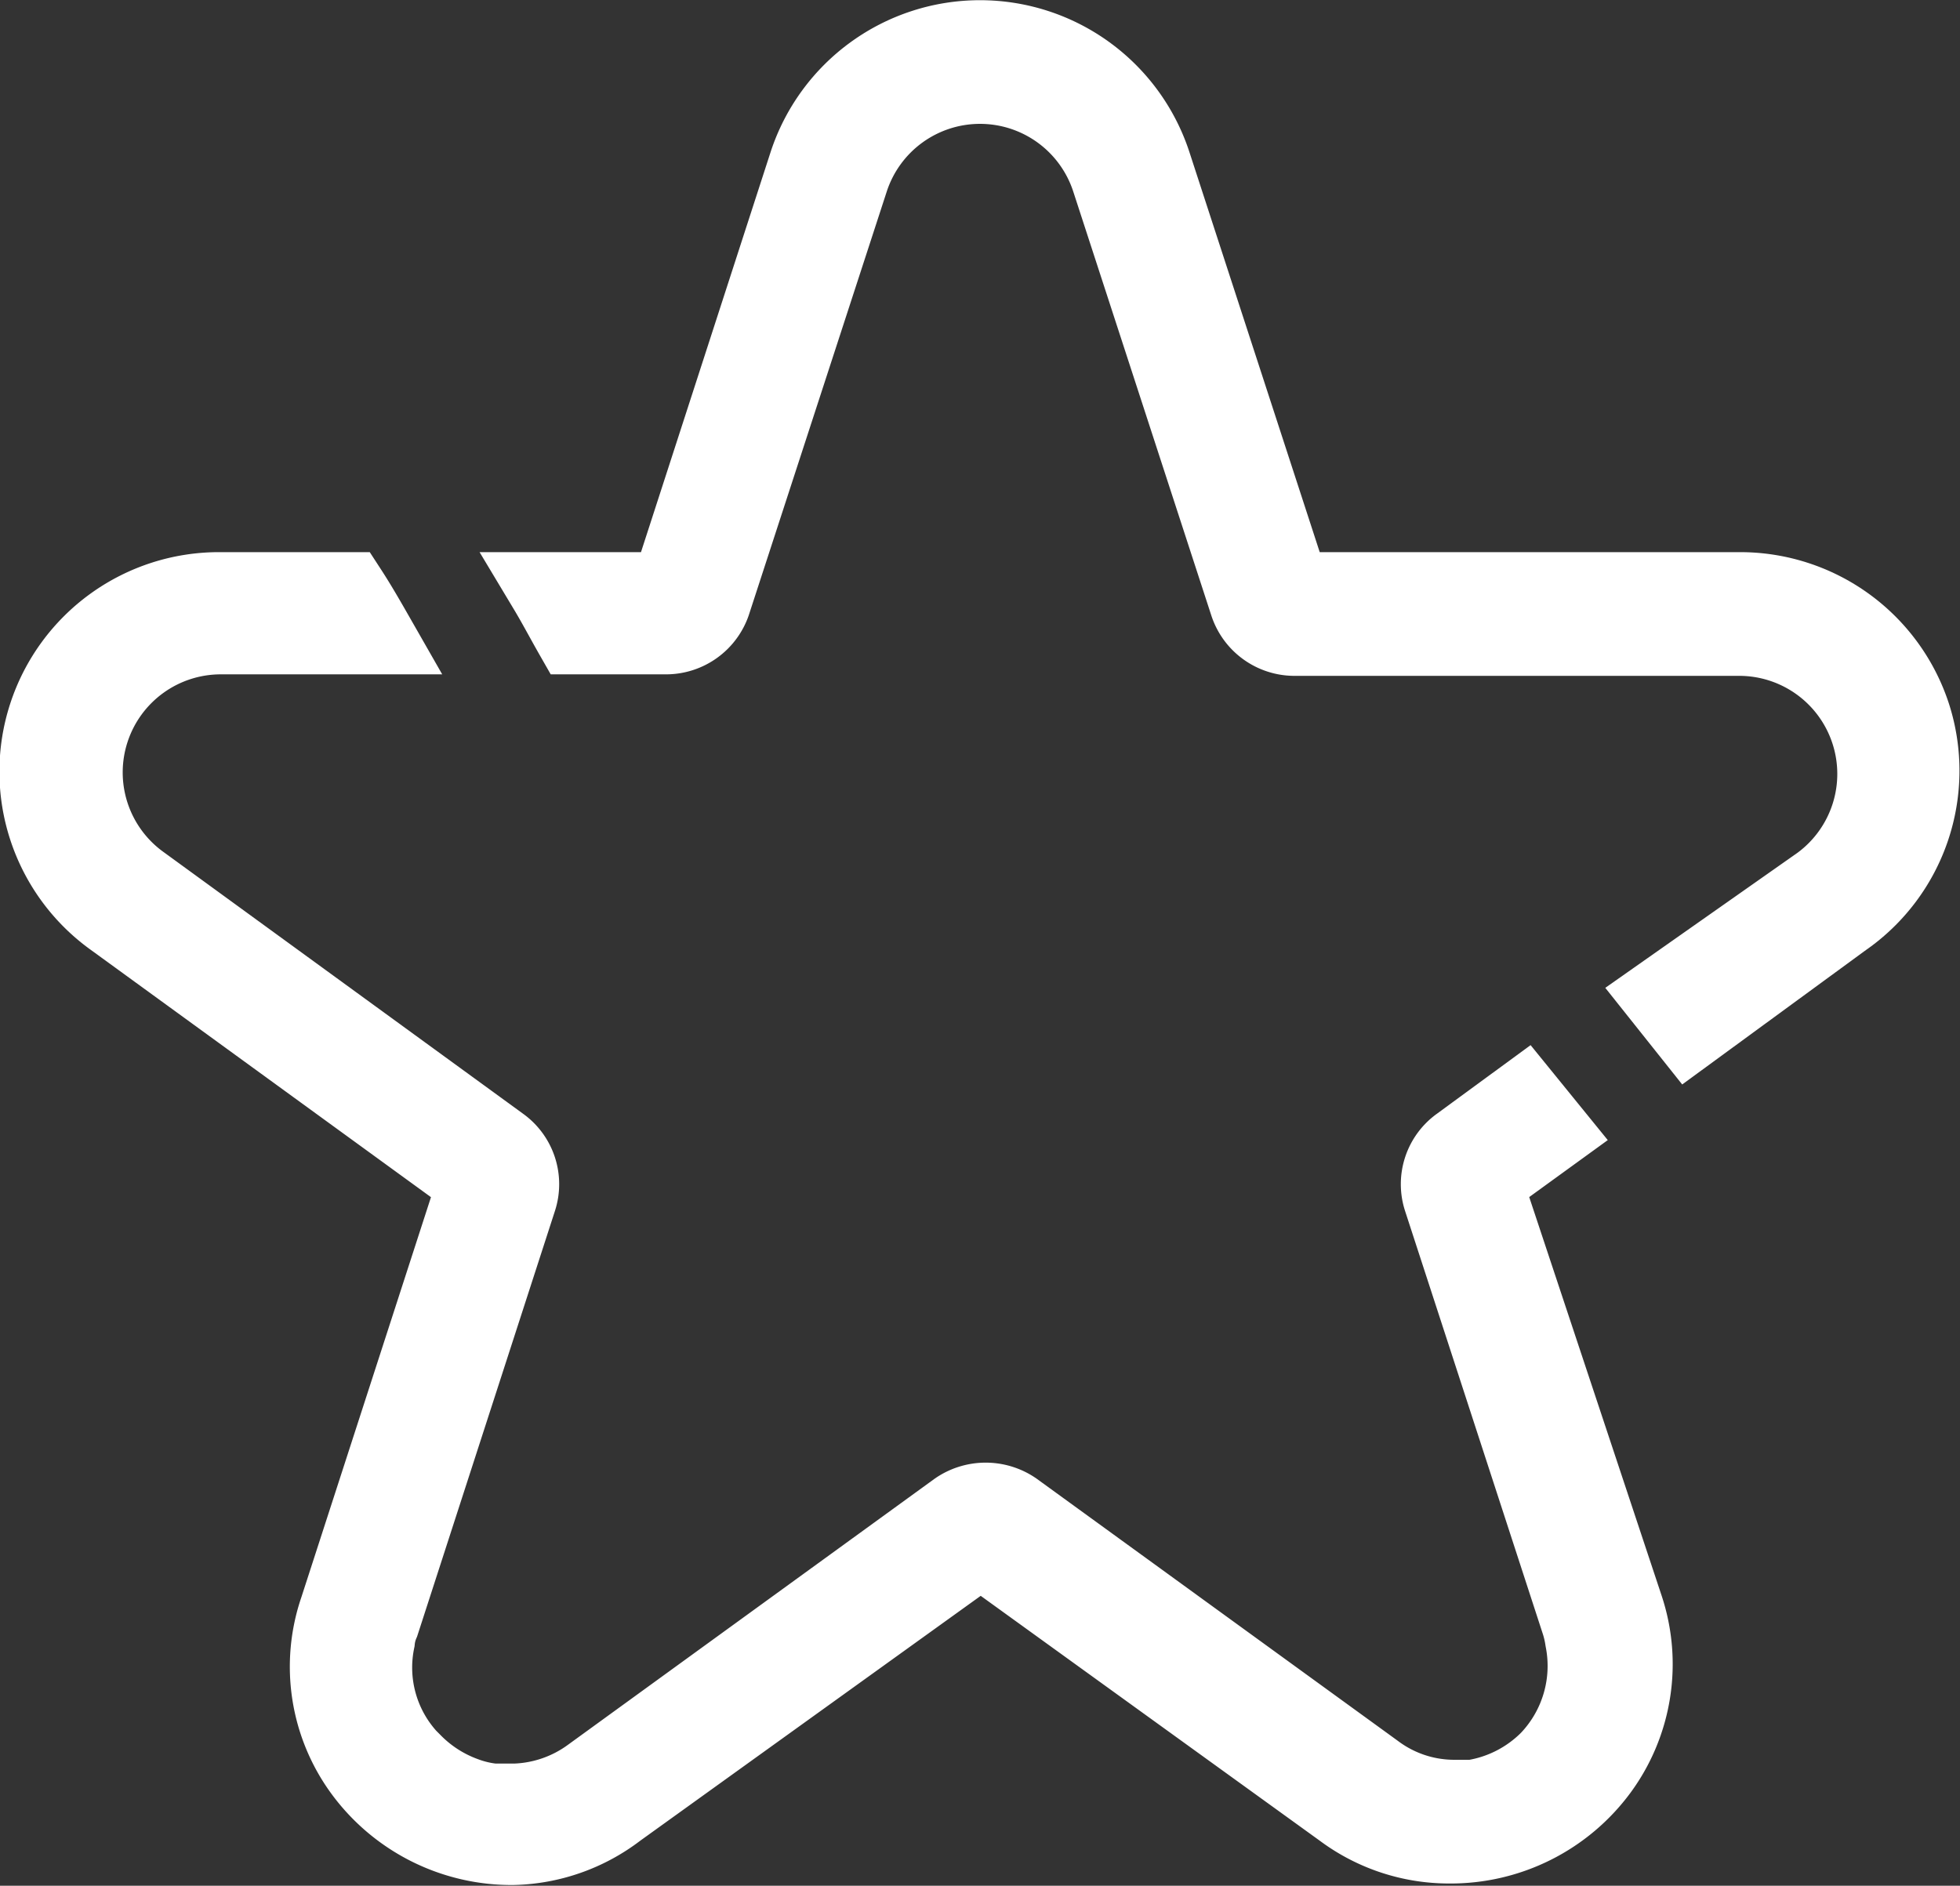
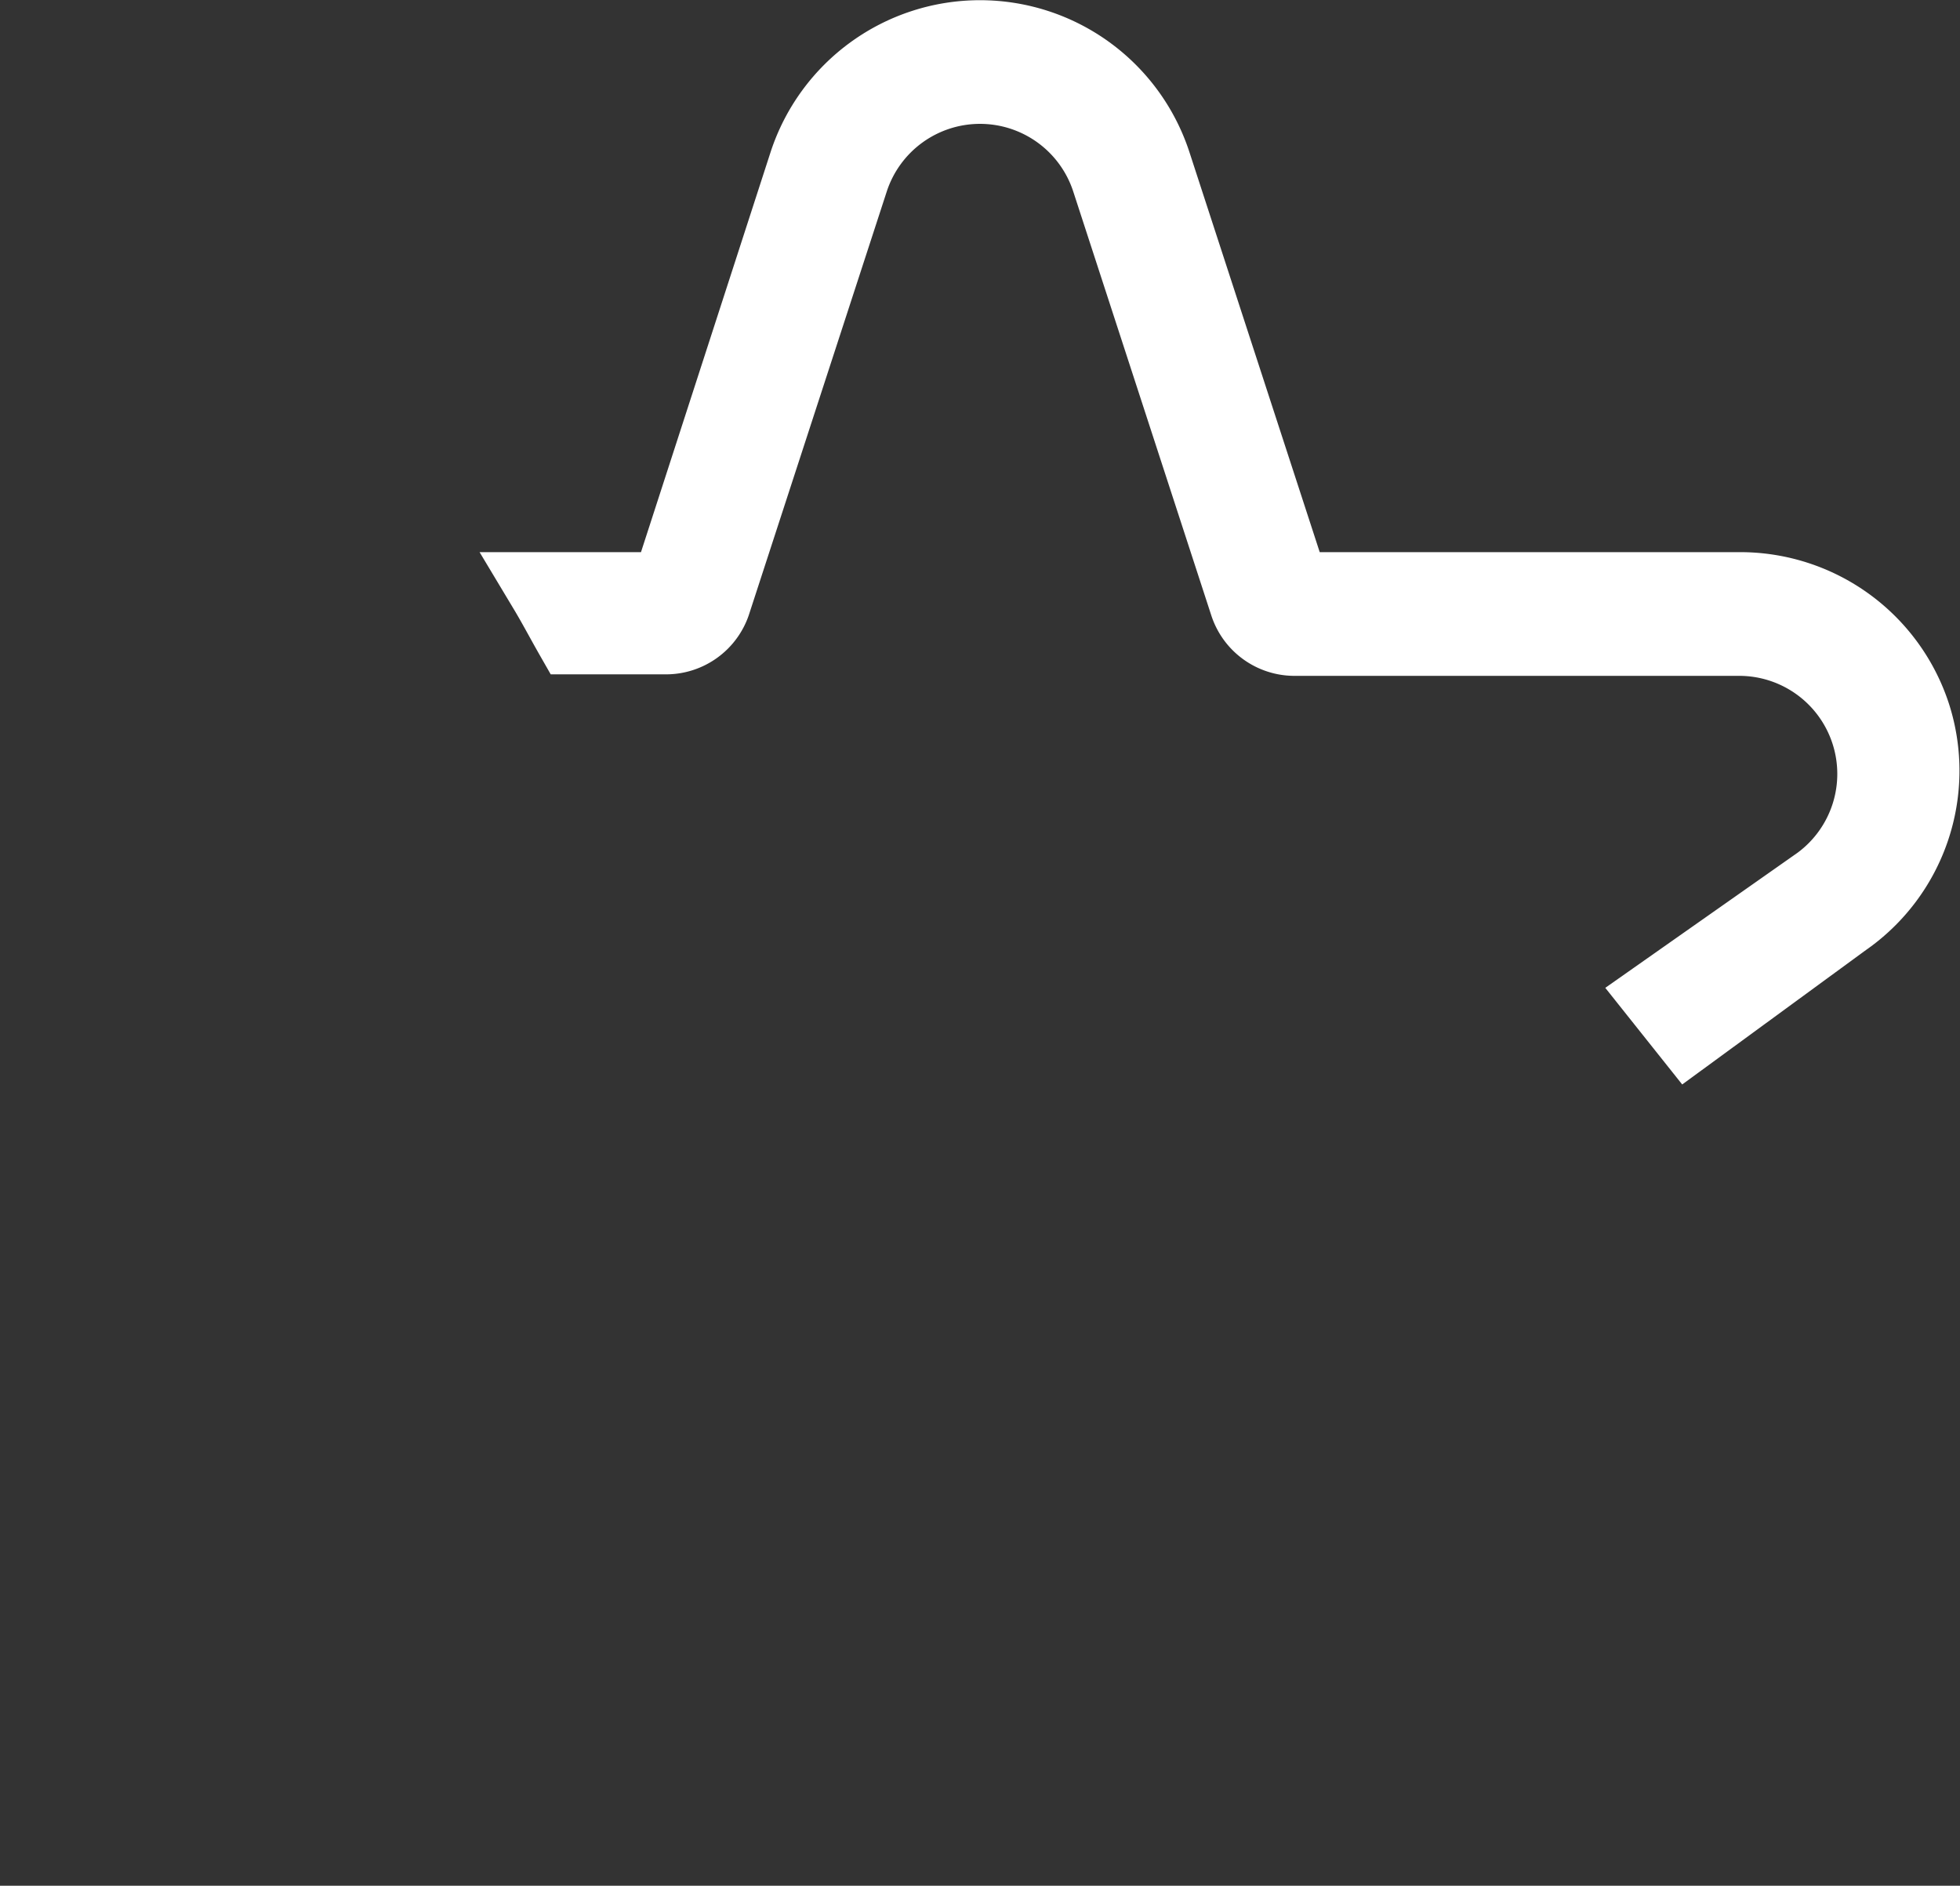
<svg xmlns="http://www.w3.org/2000/svg" width="25.98" height="25" viewBox="0 0 25.98 25">
  <rect x="0" y="0" width="25.98" height="25" fill="#333333" stroke="none" />
  <defs>
    <style>.cls-1{fill:#fff;stroke:#fff;stroke-miterlimit:10;}</style>
  </defs>
  <title>recommended_iconw</title>
  <g id="レイヤー_2" data-name="レイヤー 2">
    <g id="レイヤー_1-2" data-name="レイヤー 1">
-       <path class="cls-1" d="M19.68,15.68l.91-.66-.39-.48-.86.63a.65.65,0,0,0-.24.73l1.83,5.62a1.42,1.42,0,0,1,.05.22,1.79,1.79,0,0,1-.46,1.58l0,0a1.8,1.8,0,0,1-1,.51h-.24a1.74,1.74,0,0,1-1.05-.35l-4.78-3.47a.68.68,0,0,0-.77,0L7.83,23.53a1.79,1.79,0,0,1-1,.35H6.54a1.51,1.51,0,0,1-.38-.09,1.82,1.82,0,0,1-.68-.44l-.06-.06A1.76,1.76,0,0,1,5,21.75a.77.77,0,0,1,.06-.23L6.88,15.9a.65.65,0,0,0-.24-.73L1.86,11.69A1.8,1.8,0,0,1,2.92,8.44H5c-.12-.21-.24-.42-.37-.62H2.92A2.41,2.41,0,0,0,1.5,12.19l4.8,3.49L4.47,21.33a2.35,2.35,0,0,0,.33,2.16,2.46,2.46,0,0,0,2,1A2.37,2.37,0,0,0,8.19,24L13,20.54,17.79,24a2.37,2.37,0,0,0,1.42.47,2.46,2.46,0,0,0,2-1,2.38,2.38,0,0,0,.34-2.16Z" />
      <path class="cls-1" d="M25.36,9.49a2.41,2.41,0,0,0-2.3-1.67H17.13L15.29,2.17a2.42,2.42,0,0,0-4.6,0L8.86,7.82H7.24c.12.2.23.41.35.62H8.83A.66.66,0,0,0,9.45,8l1.83-5.62a1.8,1.8,0,0,1,3.42,0L16.53,8a.66.66,0,0,0,.62.46h5.91a1.8,1.8,0,0,1,1.06,3.25L22,13.2l.39.49,2.05-1.5A2.4,2.4,0,0,0,25.36,9.49Z" />
    </g>
  </g>
</svg>